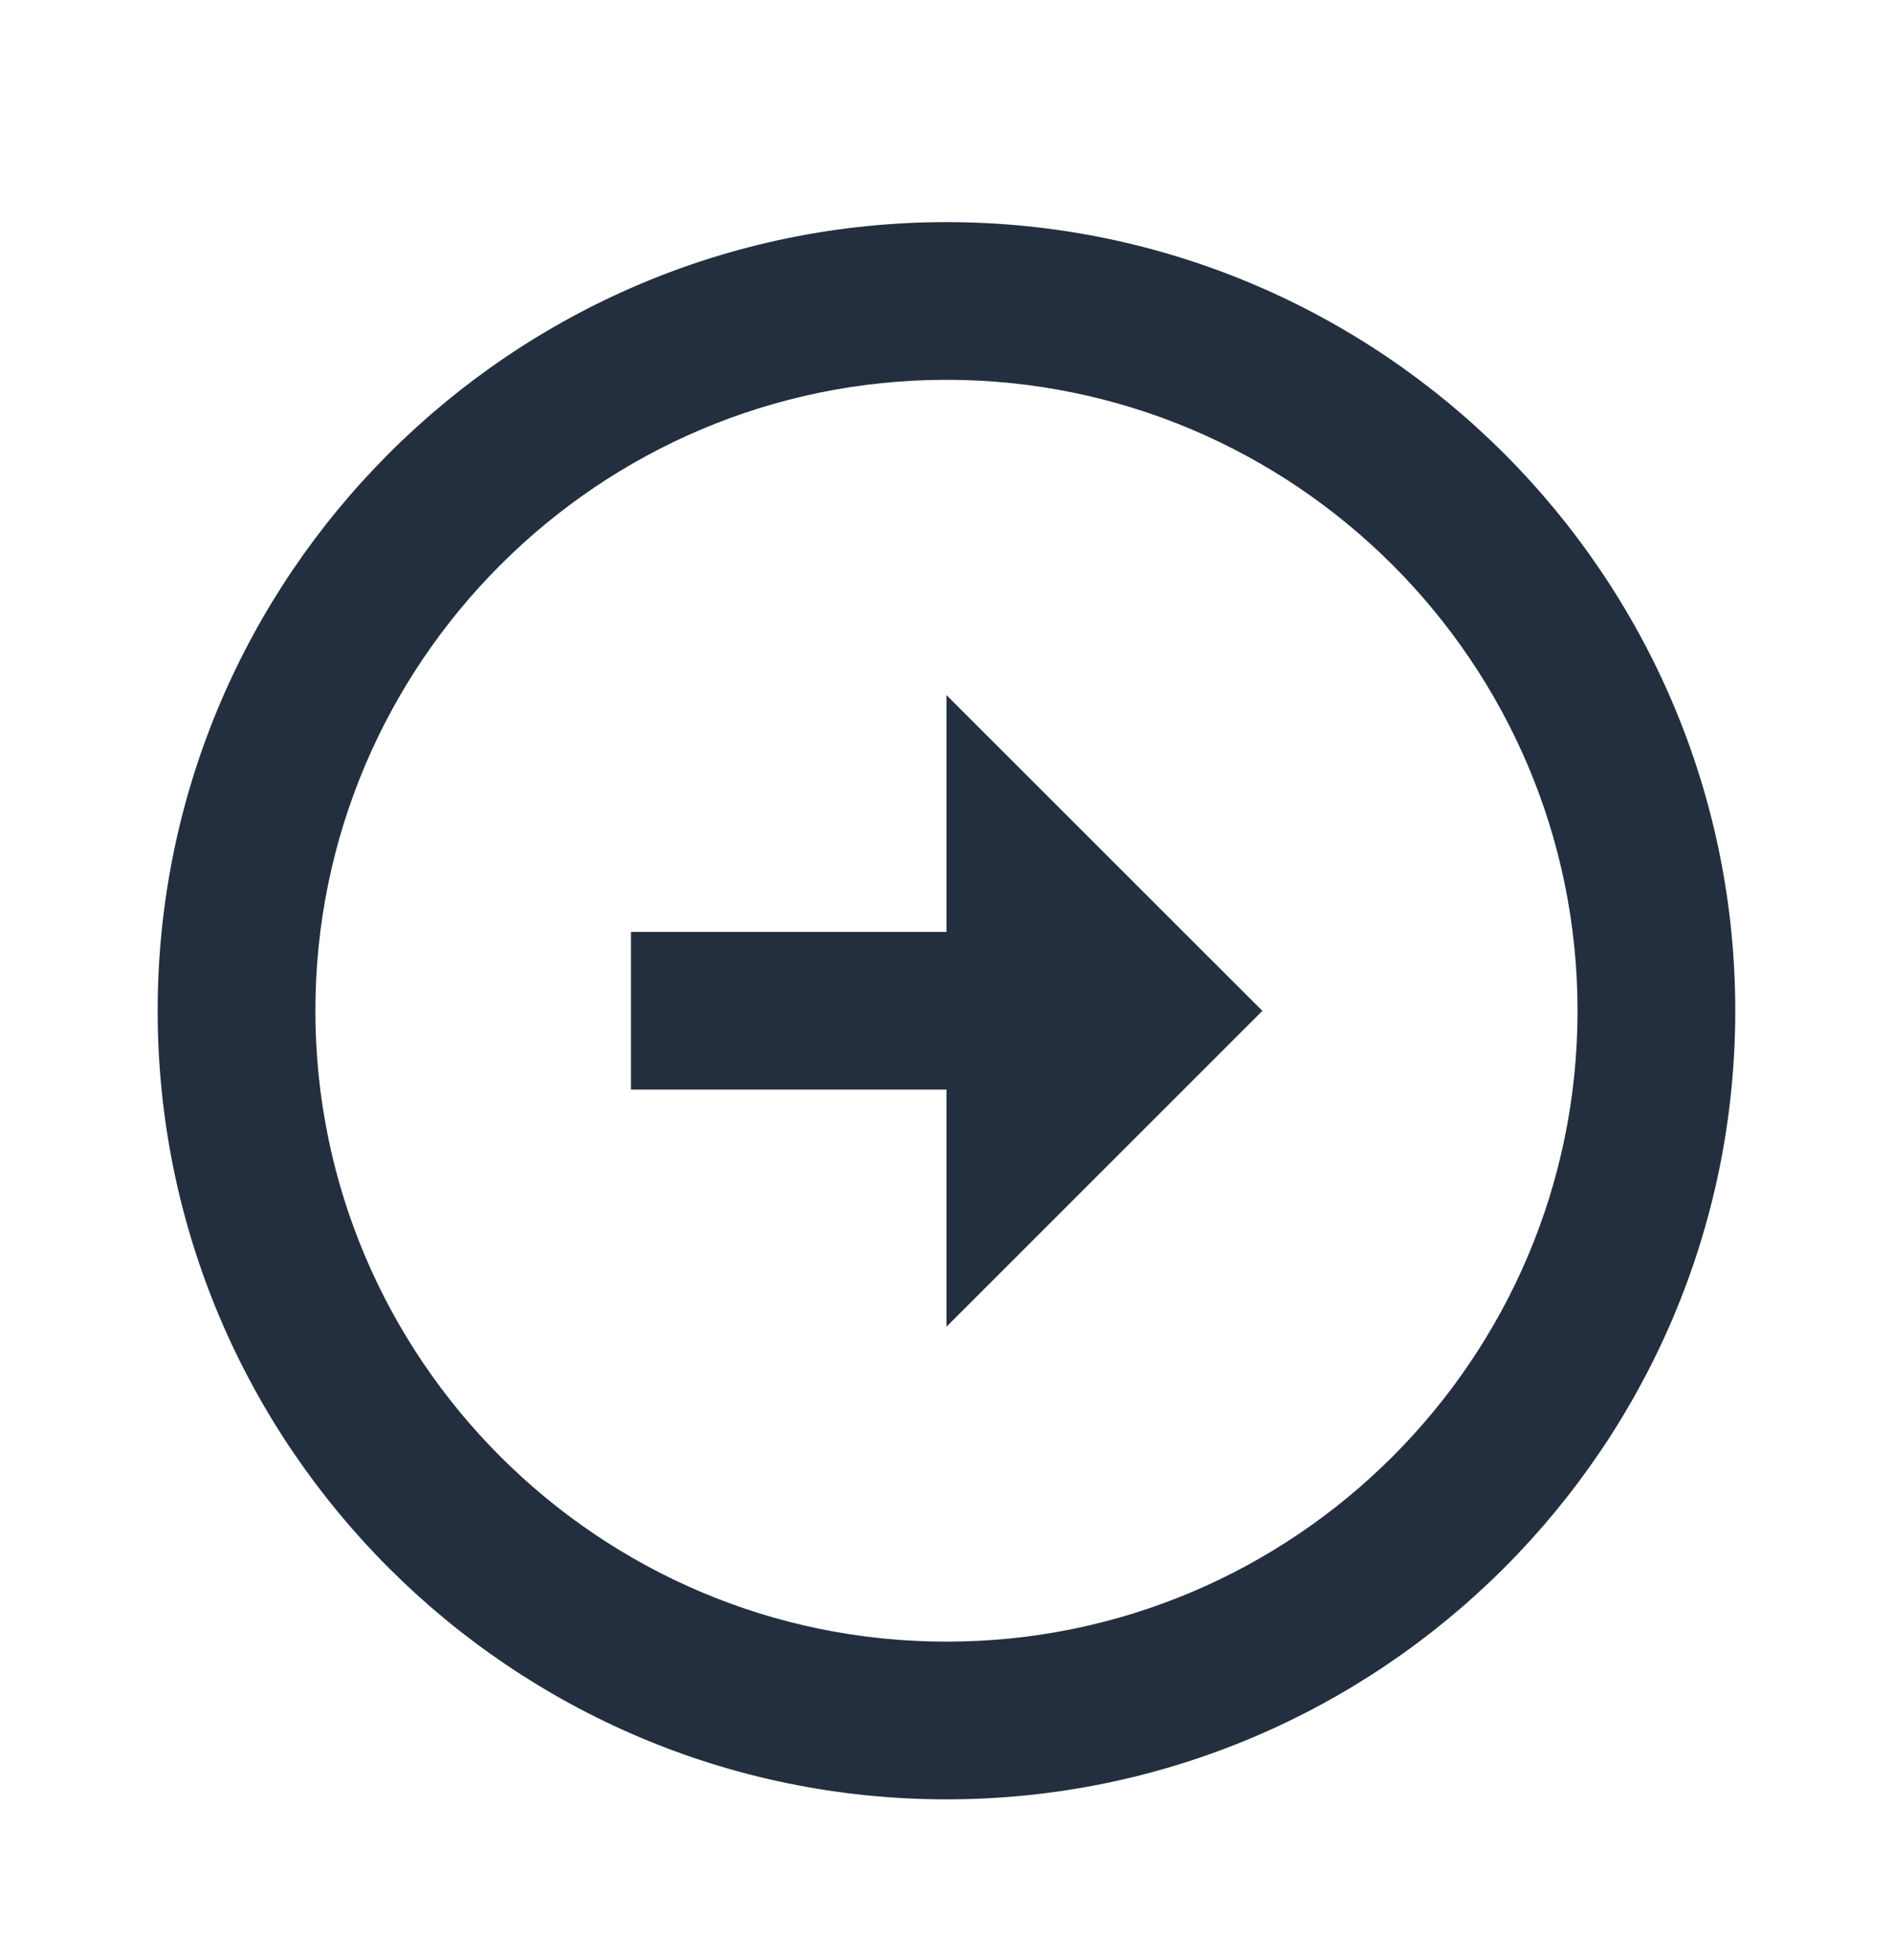
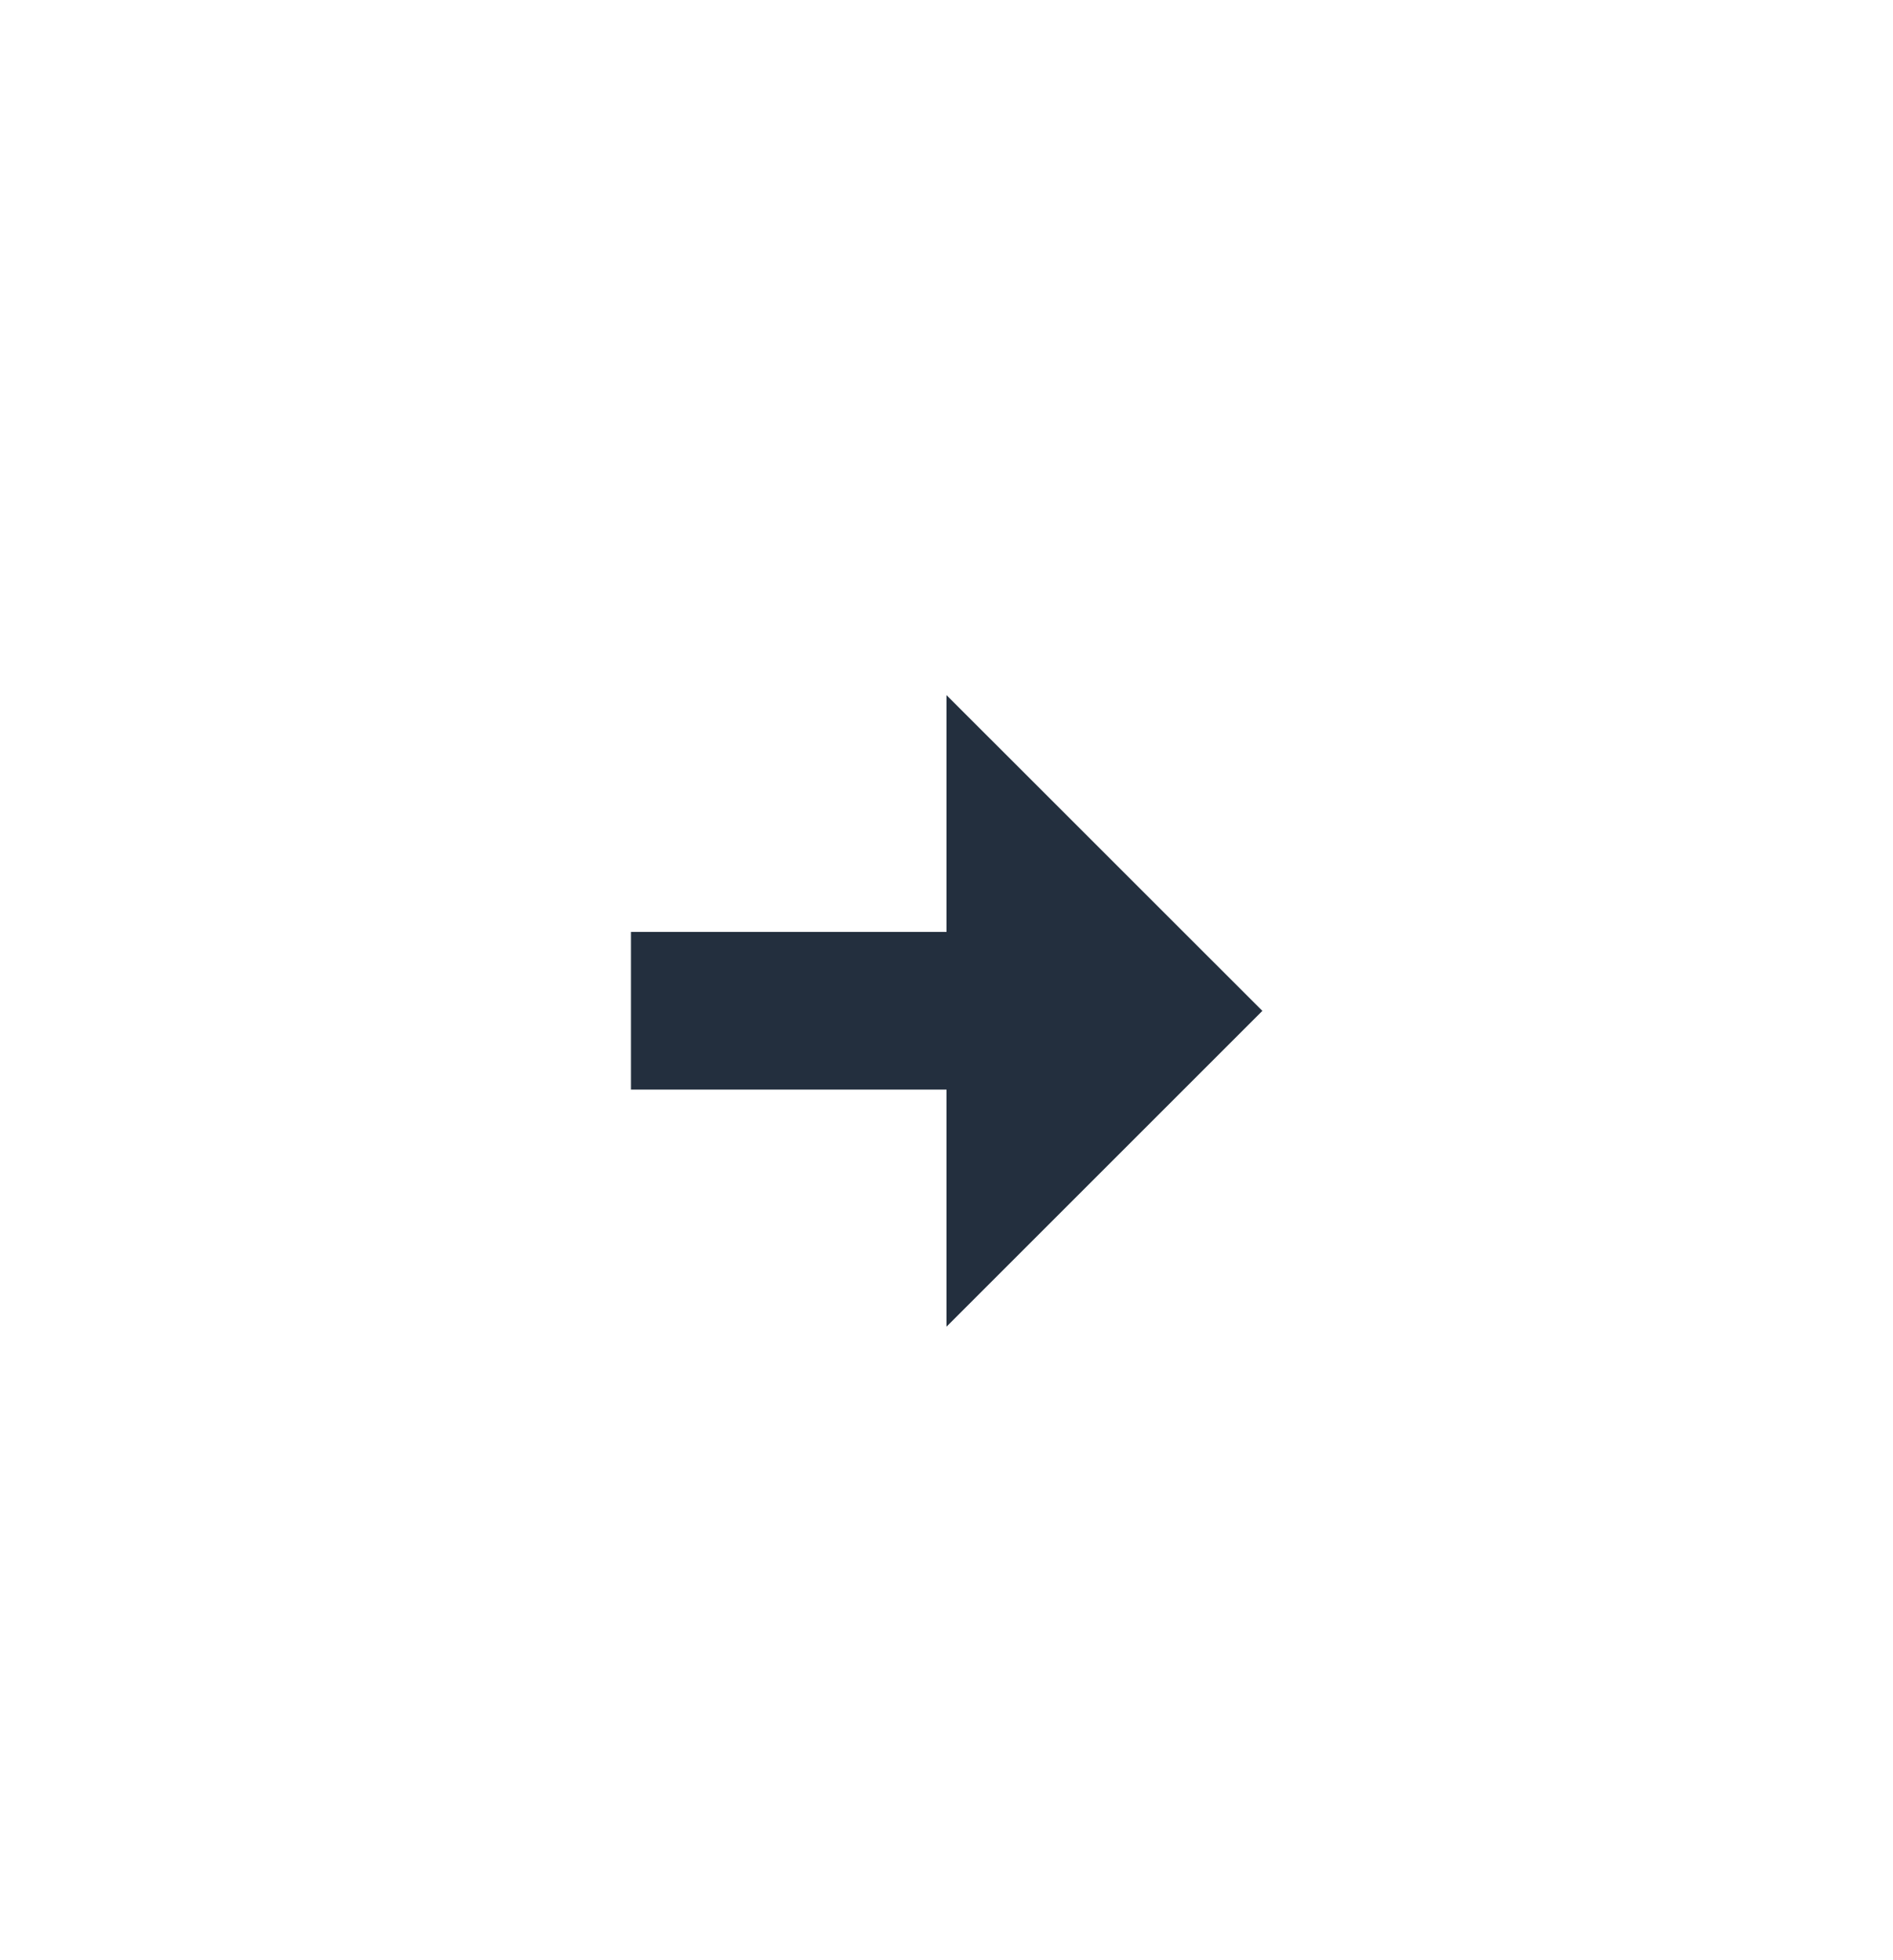
<svg xmlns="http://www.w3.org/2000/svg" width="28" height="29" fill="none">
-   <path d="M13.999 3.286C7.566 3.287 2.332 8.521 2.332 14.954 2.332 21.387 7.566 26.62 14 26.62c6.432 0 11.666-5.233 11.667-11.666 0-6.433-5.234-11.667-11.668-11.668zM14 24.287c-5.147 0-9.335-4.187-9.335-9.333S8.853 5.62 14 5.619c5.147.002 9.334 4.189 9.334 9.335 0 5.146-4.188 9.333-9.333 9.333z" fill="#232F3E" />
  <path d="M14 13.787H9.333v2.333H14v3.507l4.672-4.672L14 10.284v3.503z" fill="#232F3E" />
</svg>